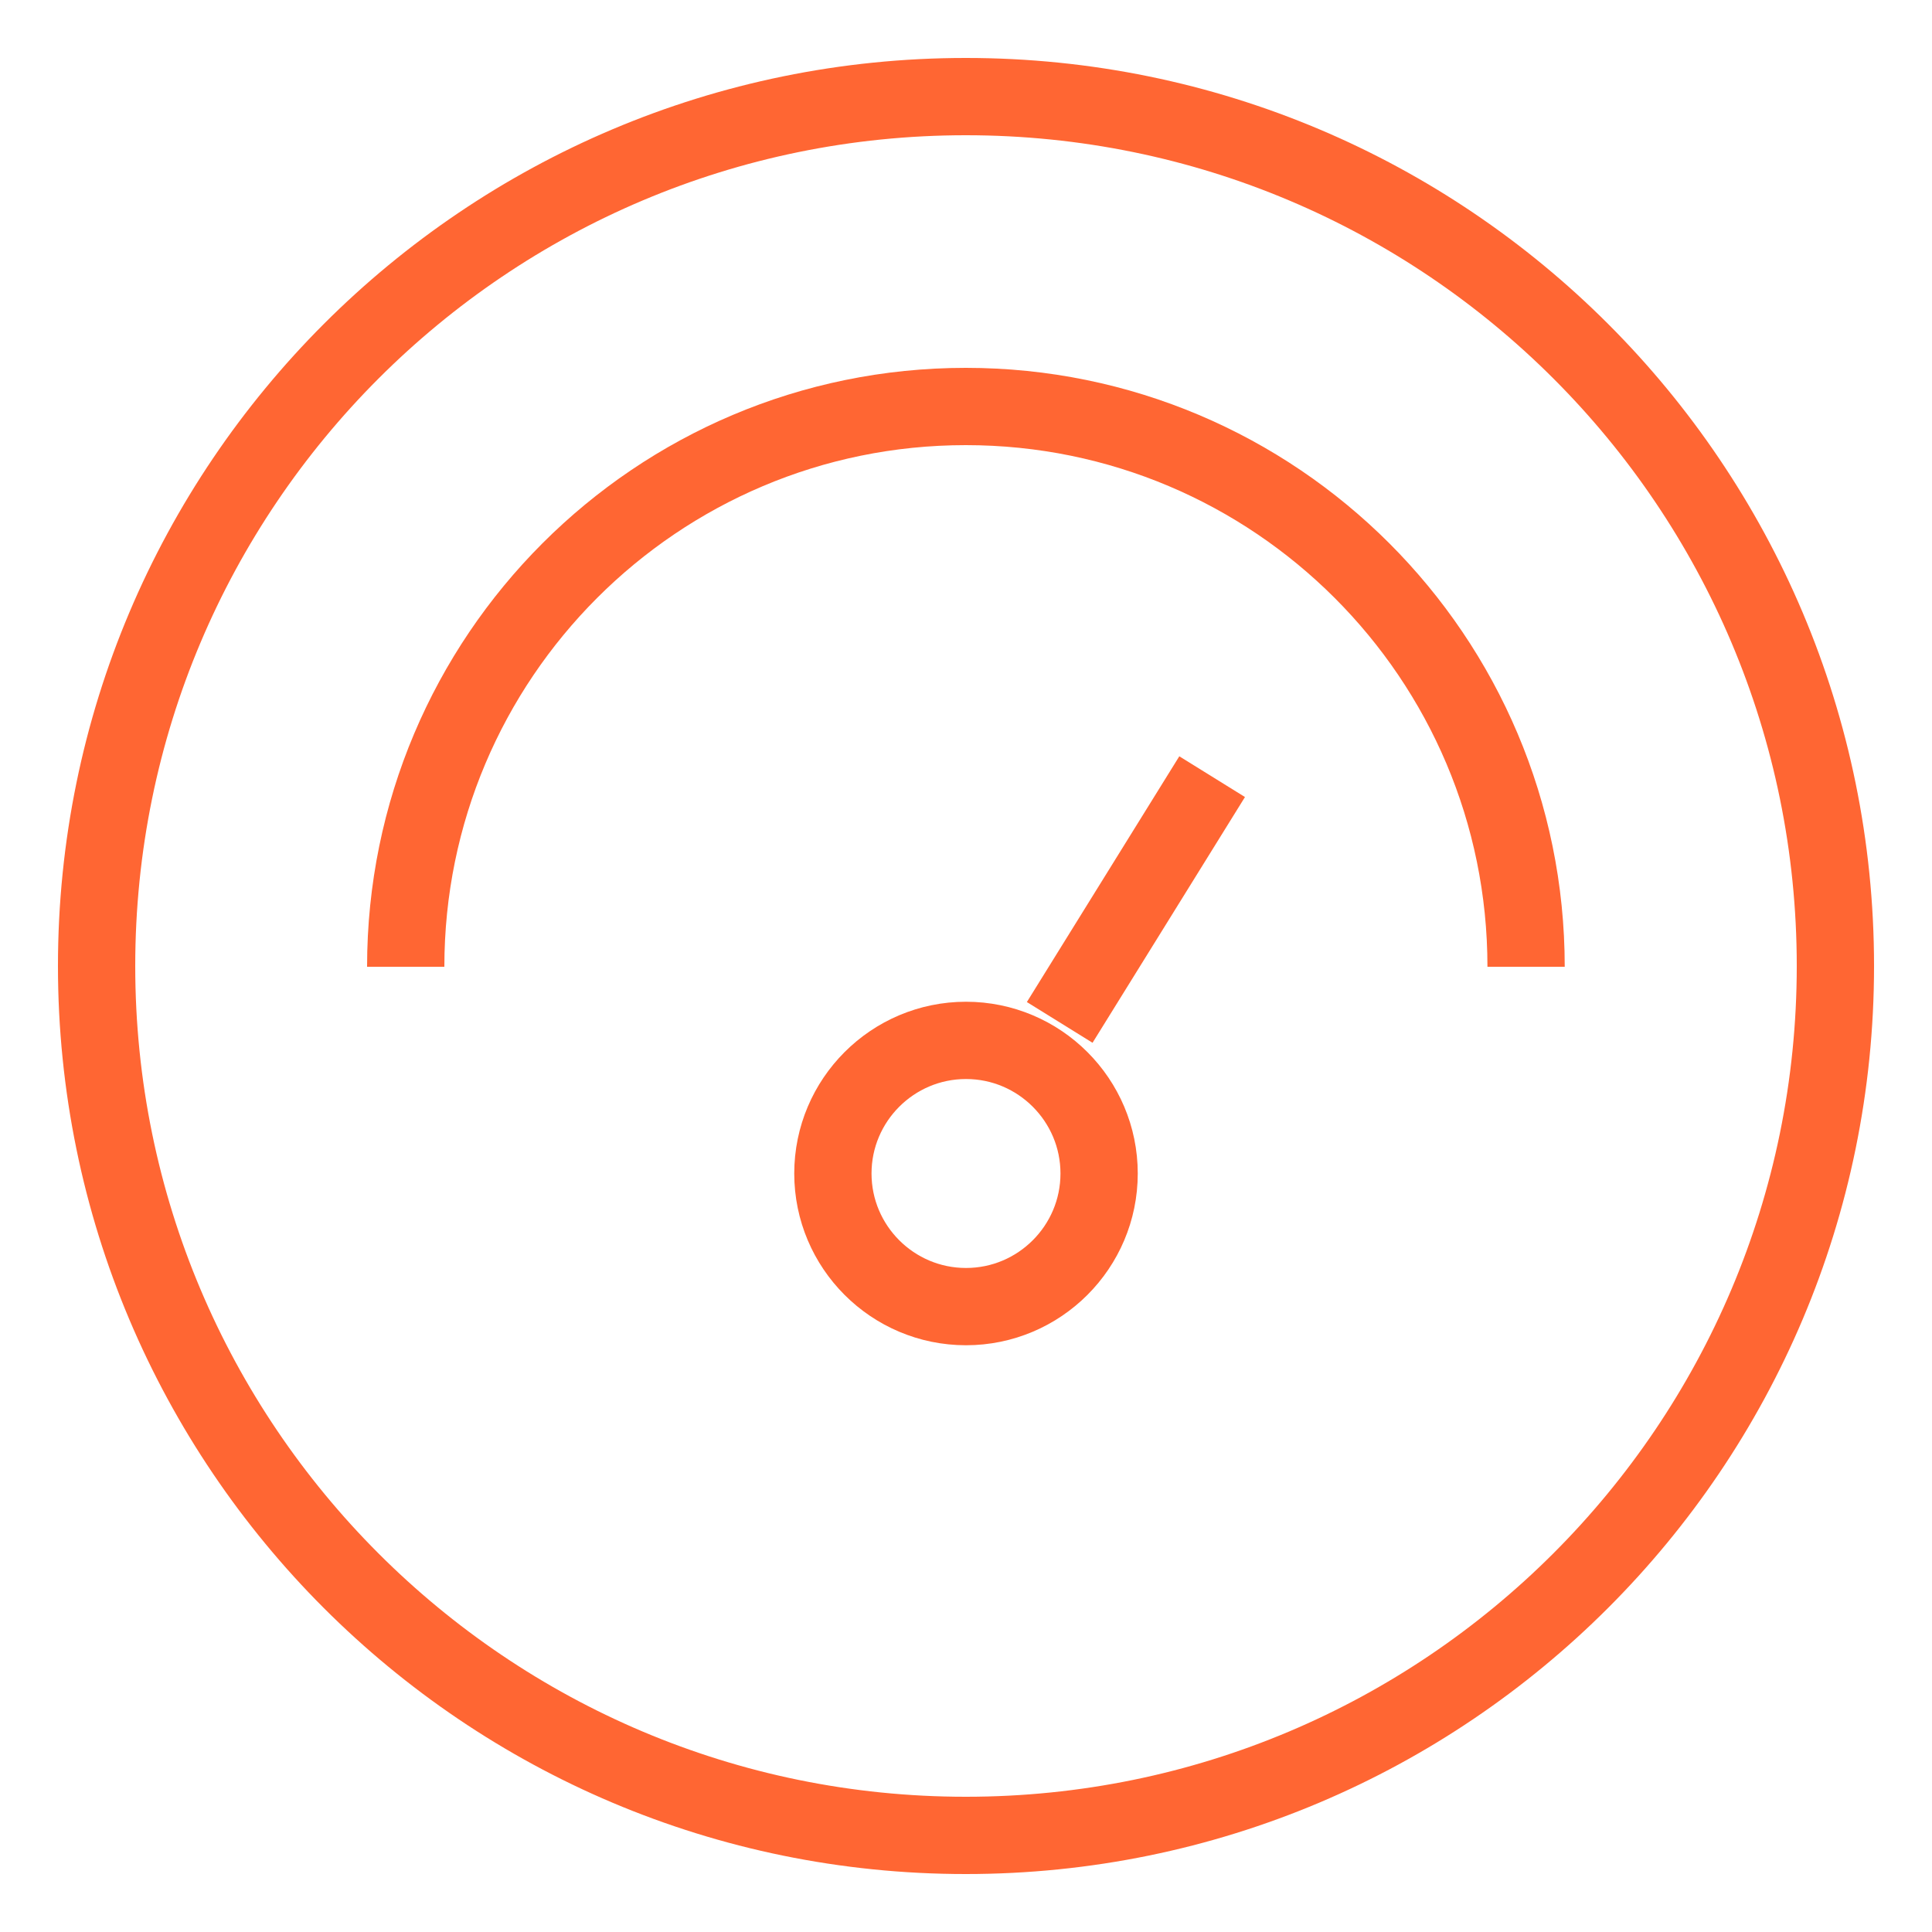
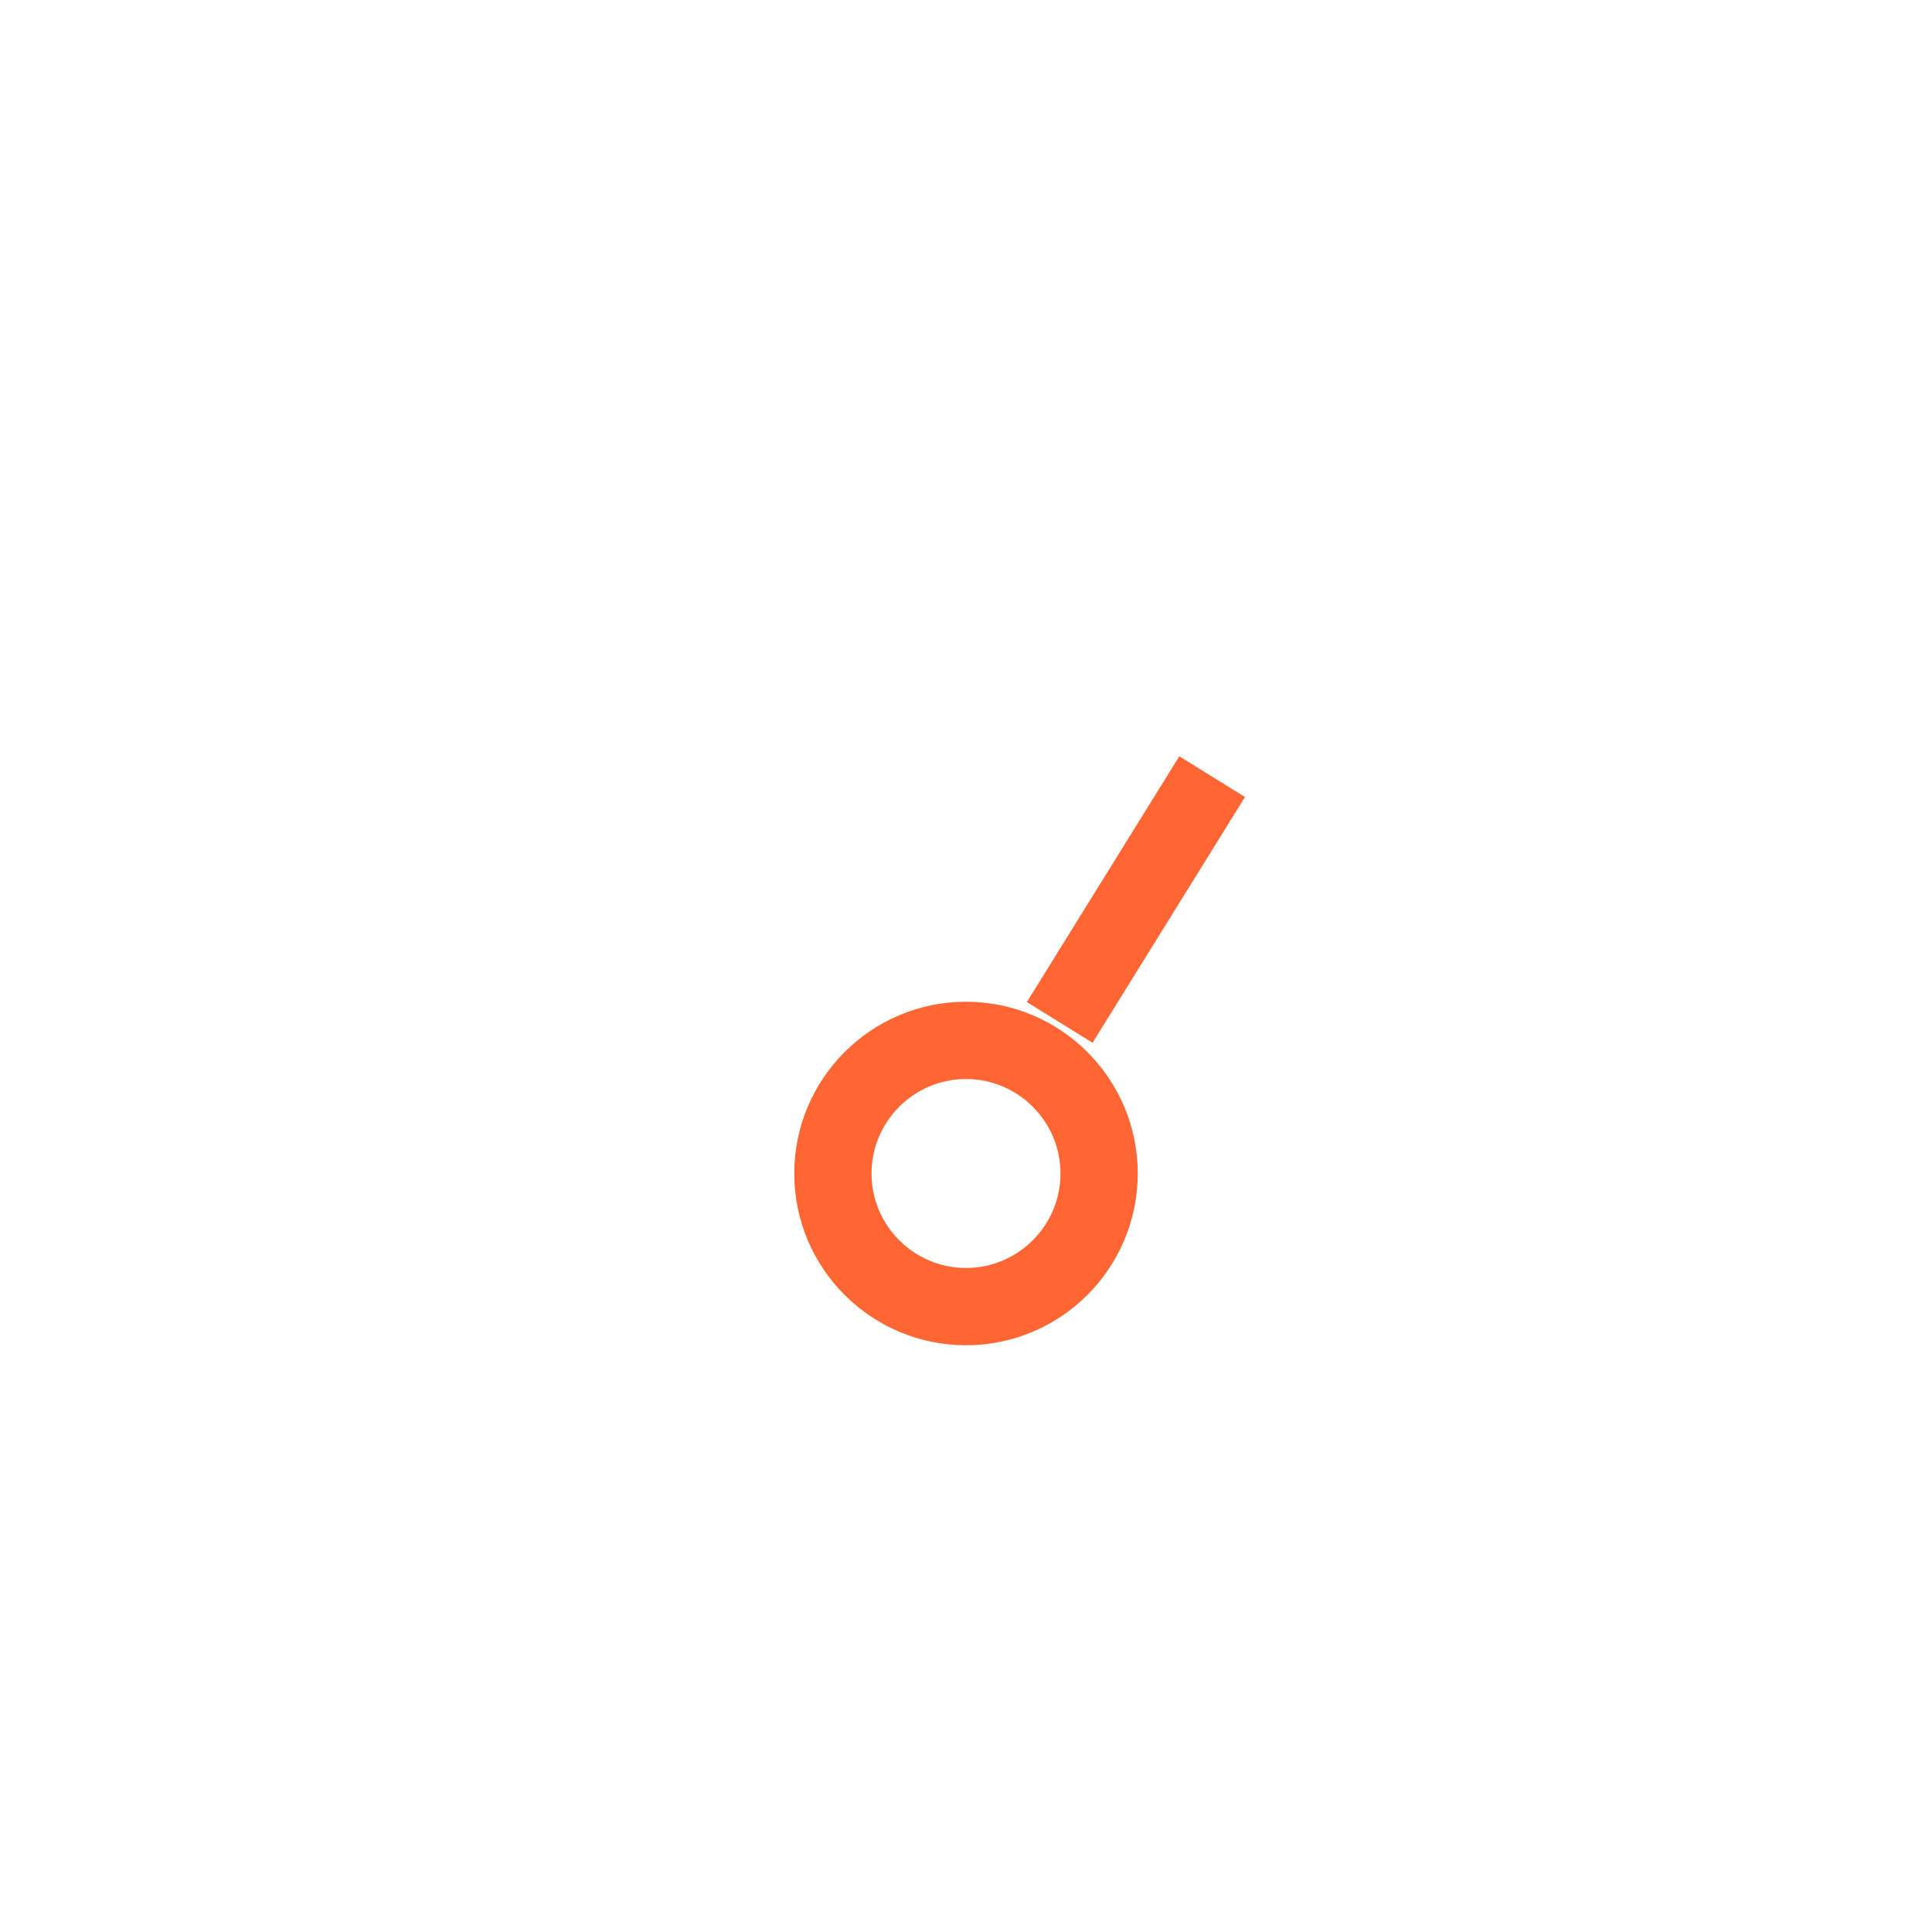
<svg xmlns="http://www.w3.org/2000/svg" id="Layer_1" data-name="Layer 1" viewBox="0 0 100 100">
  <defs>
    <style> .cls-1 { fill: none; stroke: #f63; stroke-linejoin: round; stroke-width: 4px; } </style>
  </defs>
  <path class="cls-1" d="M50,53.85c3.8,0,6.89,3.09,6.89,6.89s-3.09,6.89-6.89,6.89-6.89-3.09-6.89-6.89,3.09-6.89,6.89-6.89" />
-   <path class="cls-1" d="M49.99,5C25.14,5,5,25.15,5,50s20.14,45,44.99,45,45.01-20.15,45.01-45S74.86,5,49.99,5h0Z" />
-   <path class="cls-1" d="M21,50.04c0-16.01,12.98-29,28.99-29s29,12.98,29,29" />
  <line class="cls-1" x1="54.85" y1="52.92" x2="62.74" y2="40.2" />
</svg>